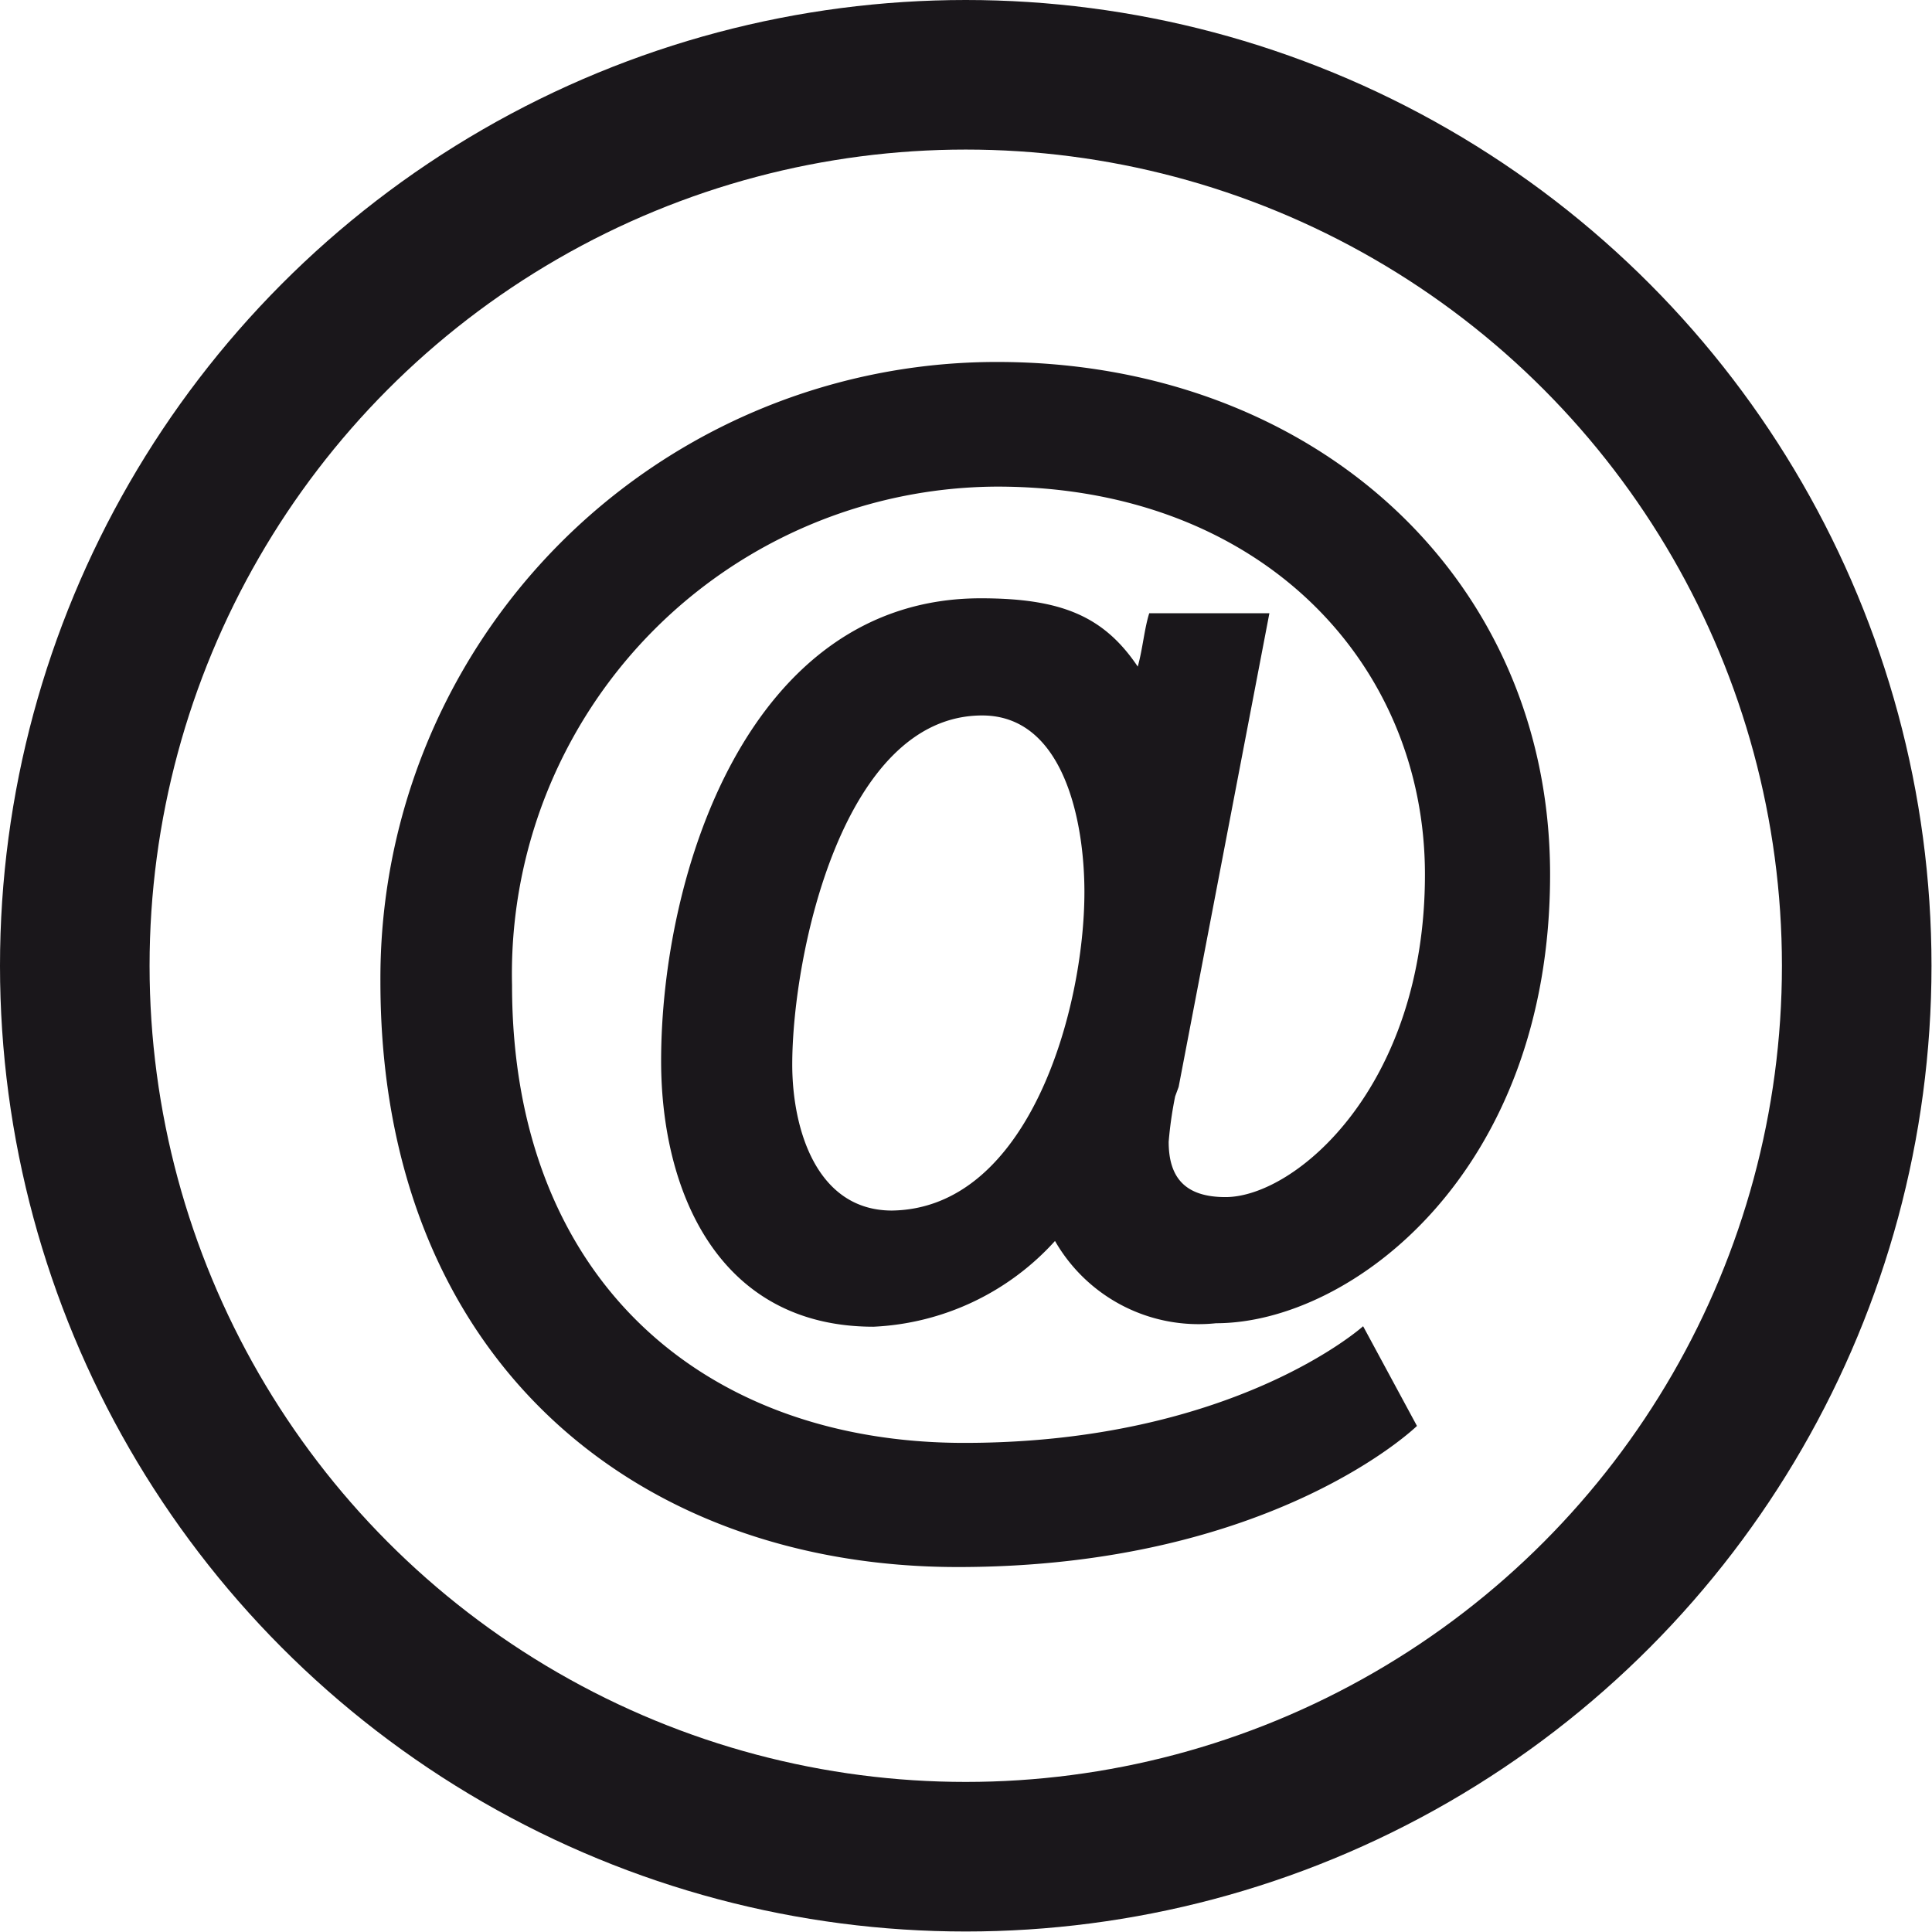
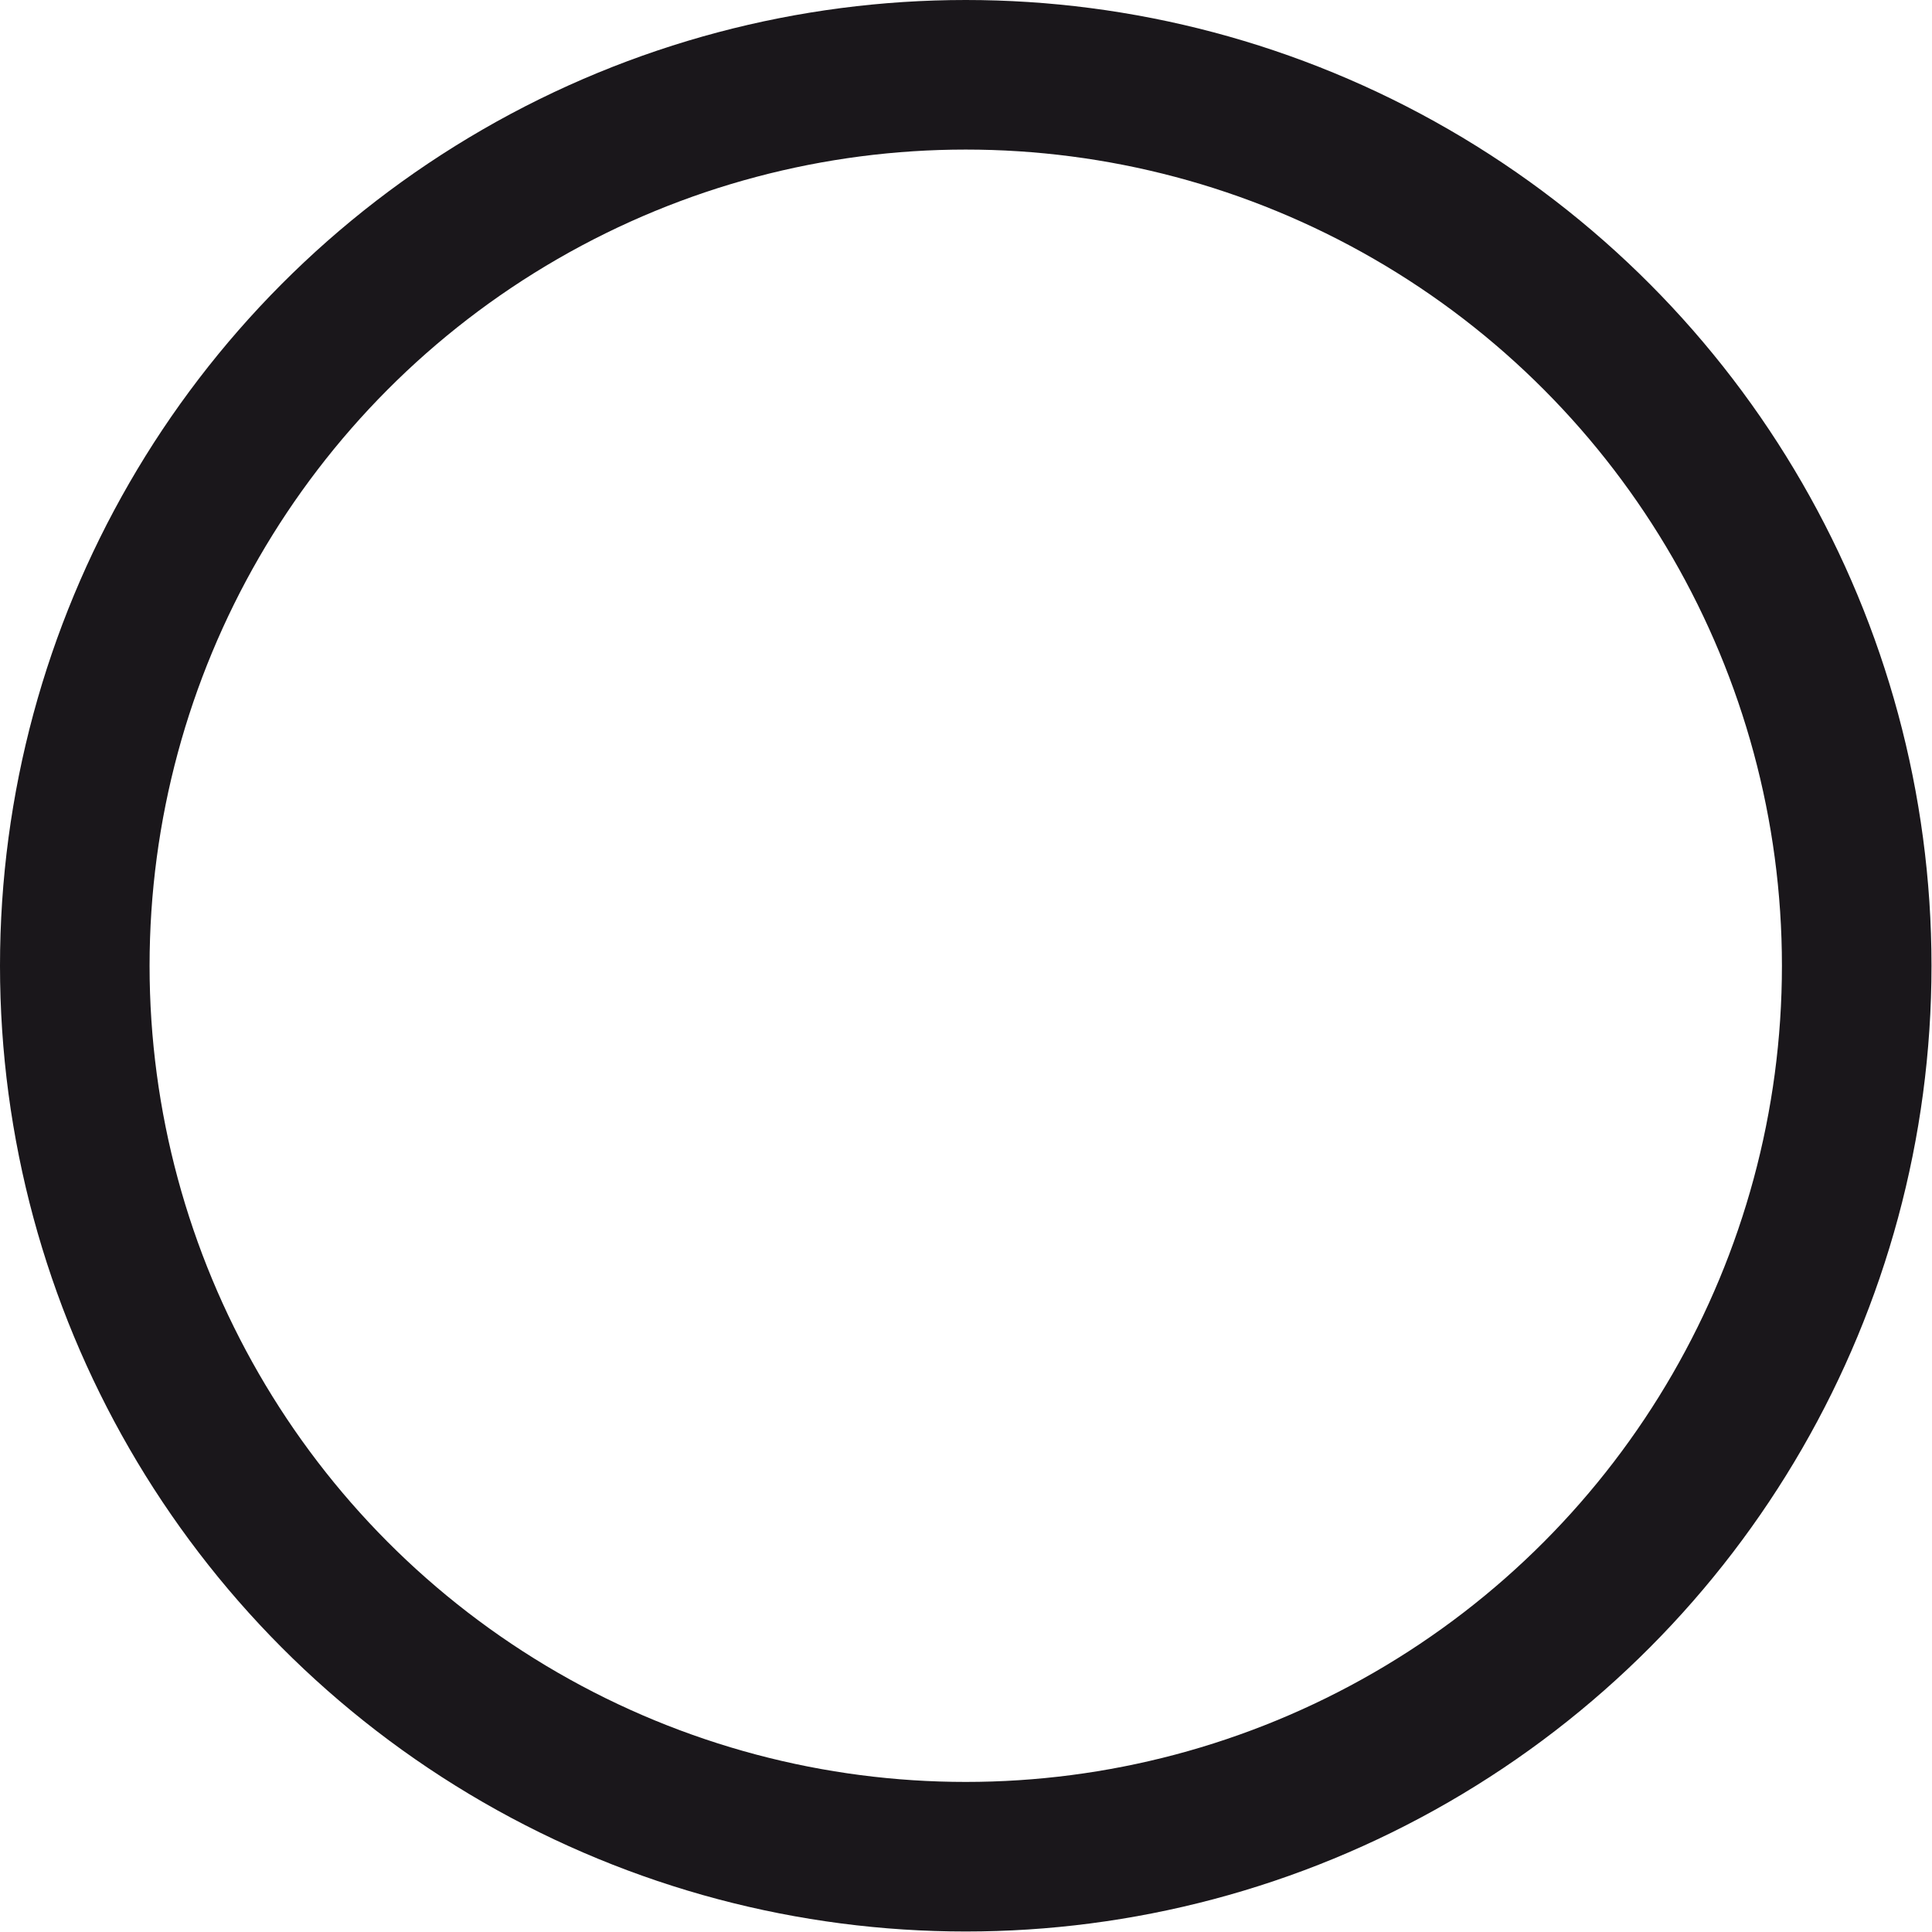
<svg xmlns="http://www.w3.org/2000/svg" viewBox="0 0 38.75 38.75" width="38.75" height="38.75" x="0" y="0">
  <defs>
    <style>.cls-1{fill:none;stroke:#1a171b;stroke-miterlimit:10;stroke-width:3px;}.cls-2{fill:#1a171b;}</style>
  </defs>
  <title>mail</title>
  <g id="Layer_2" data-name="Layer 2">
    <g id="Ebene_1" data-name="Ebene 1">
      <g id="PAUSE">
        <circle class="cls-1" cx="19.37" cy="19.37" r="17.87" />
      </g>
-       <path class="cls-2" d="M21.16,24.89a5.23,5.23,0,0,1-3.64,1.72c-3.12,0-4.26-2.73-4.26-5.33C13.26,17.54,15,12,19.67,12c1.62,0,2.47.36,3.15,1.37.1-.36.13-.75.23-1.07h2.41L23.64,21.8l-.07.19a7.81,7.81,0,0,0-.13.91c0,.72.33,1.11,1.14,1.11,1.4,0,4-2.21,4-6.47S25.26,9.76,20,9.76a9.77,9.77,0,0,0-9.73,10c0,5.89,3.84,9.18,9.07,9.18,5.4,0,8-2.34,8-2.34l1.08,2s-2.9,2.83-9.21,2.83c-6.47,0-11.58-4.19-11.58-11.74A12.36,12.36,0,0,1,20,7.26c6.31,0,11.09,4.29,11.09,10.28s-4,9-6.7,9A3.32,3.32,0,0,1,21.16,24.89Zm.59-7c0-1.43-.42-3.54-2.05-3.54-2.8,0-3.81,4.81-3.81,7,0,1.3.49,2.93,2,2.93C20.64,24.24,21.75,20.24,21.75,17.89Z" />
    </g>
  </g>
</svg>